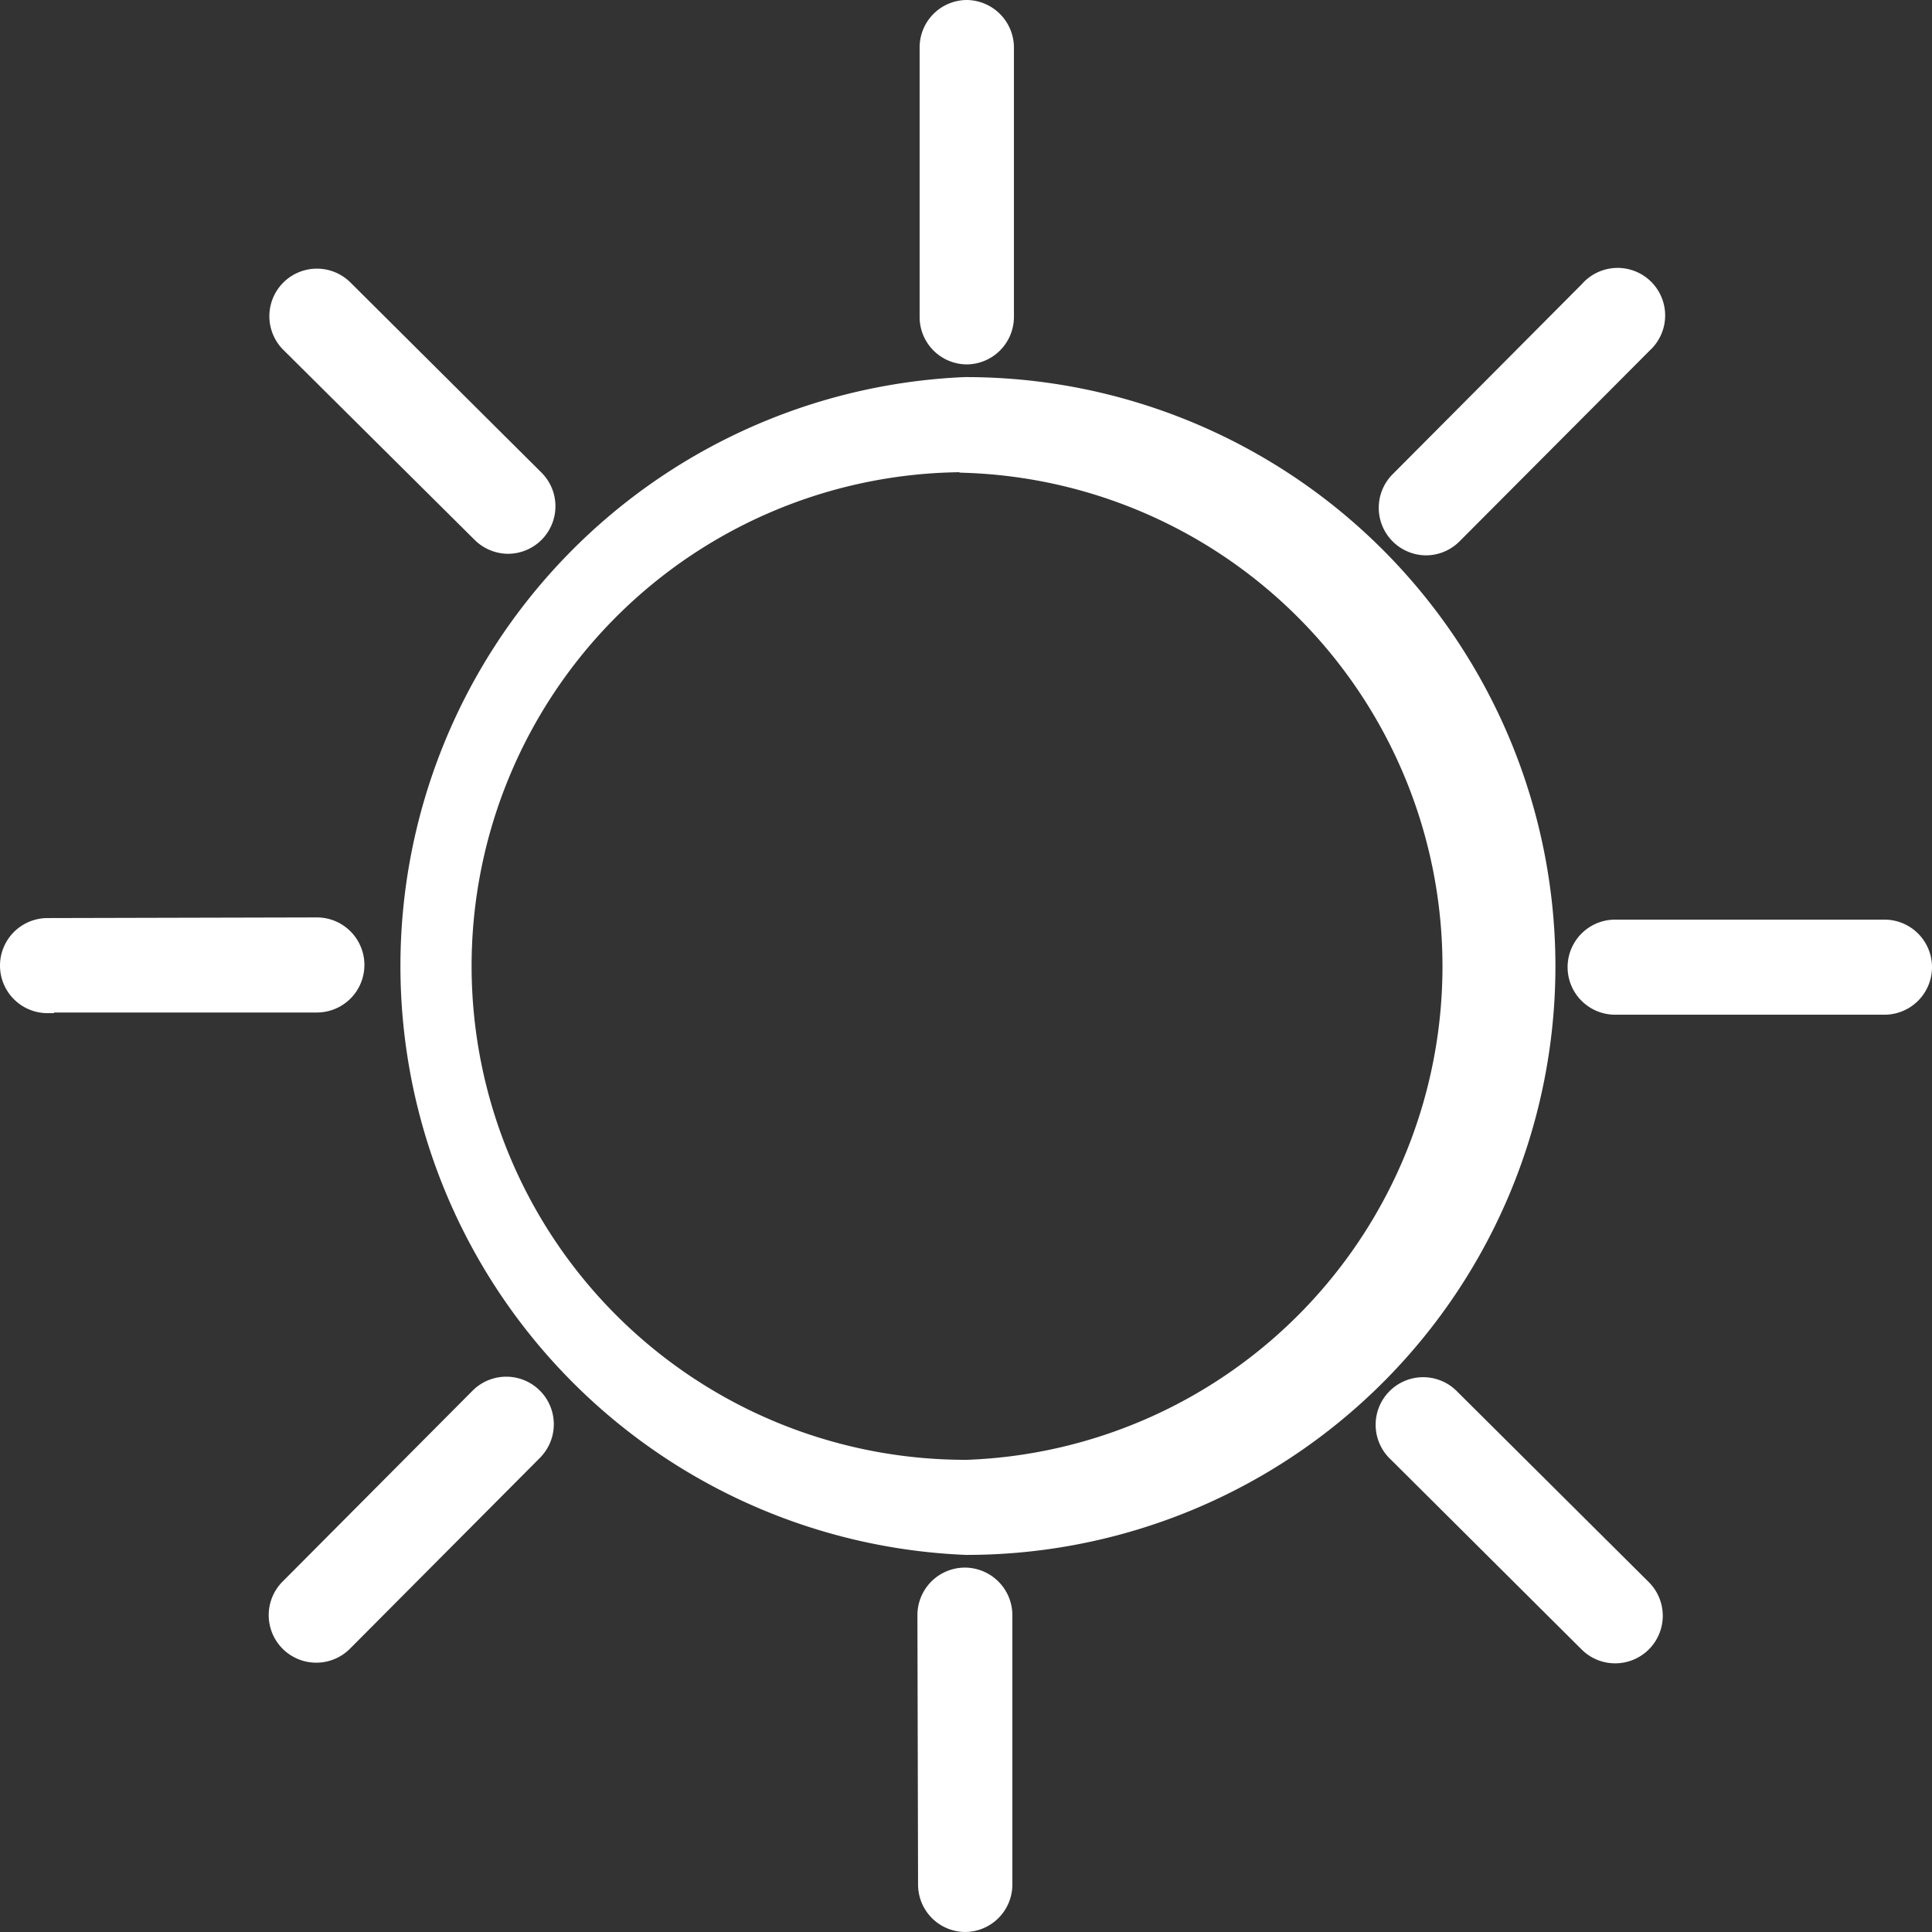
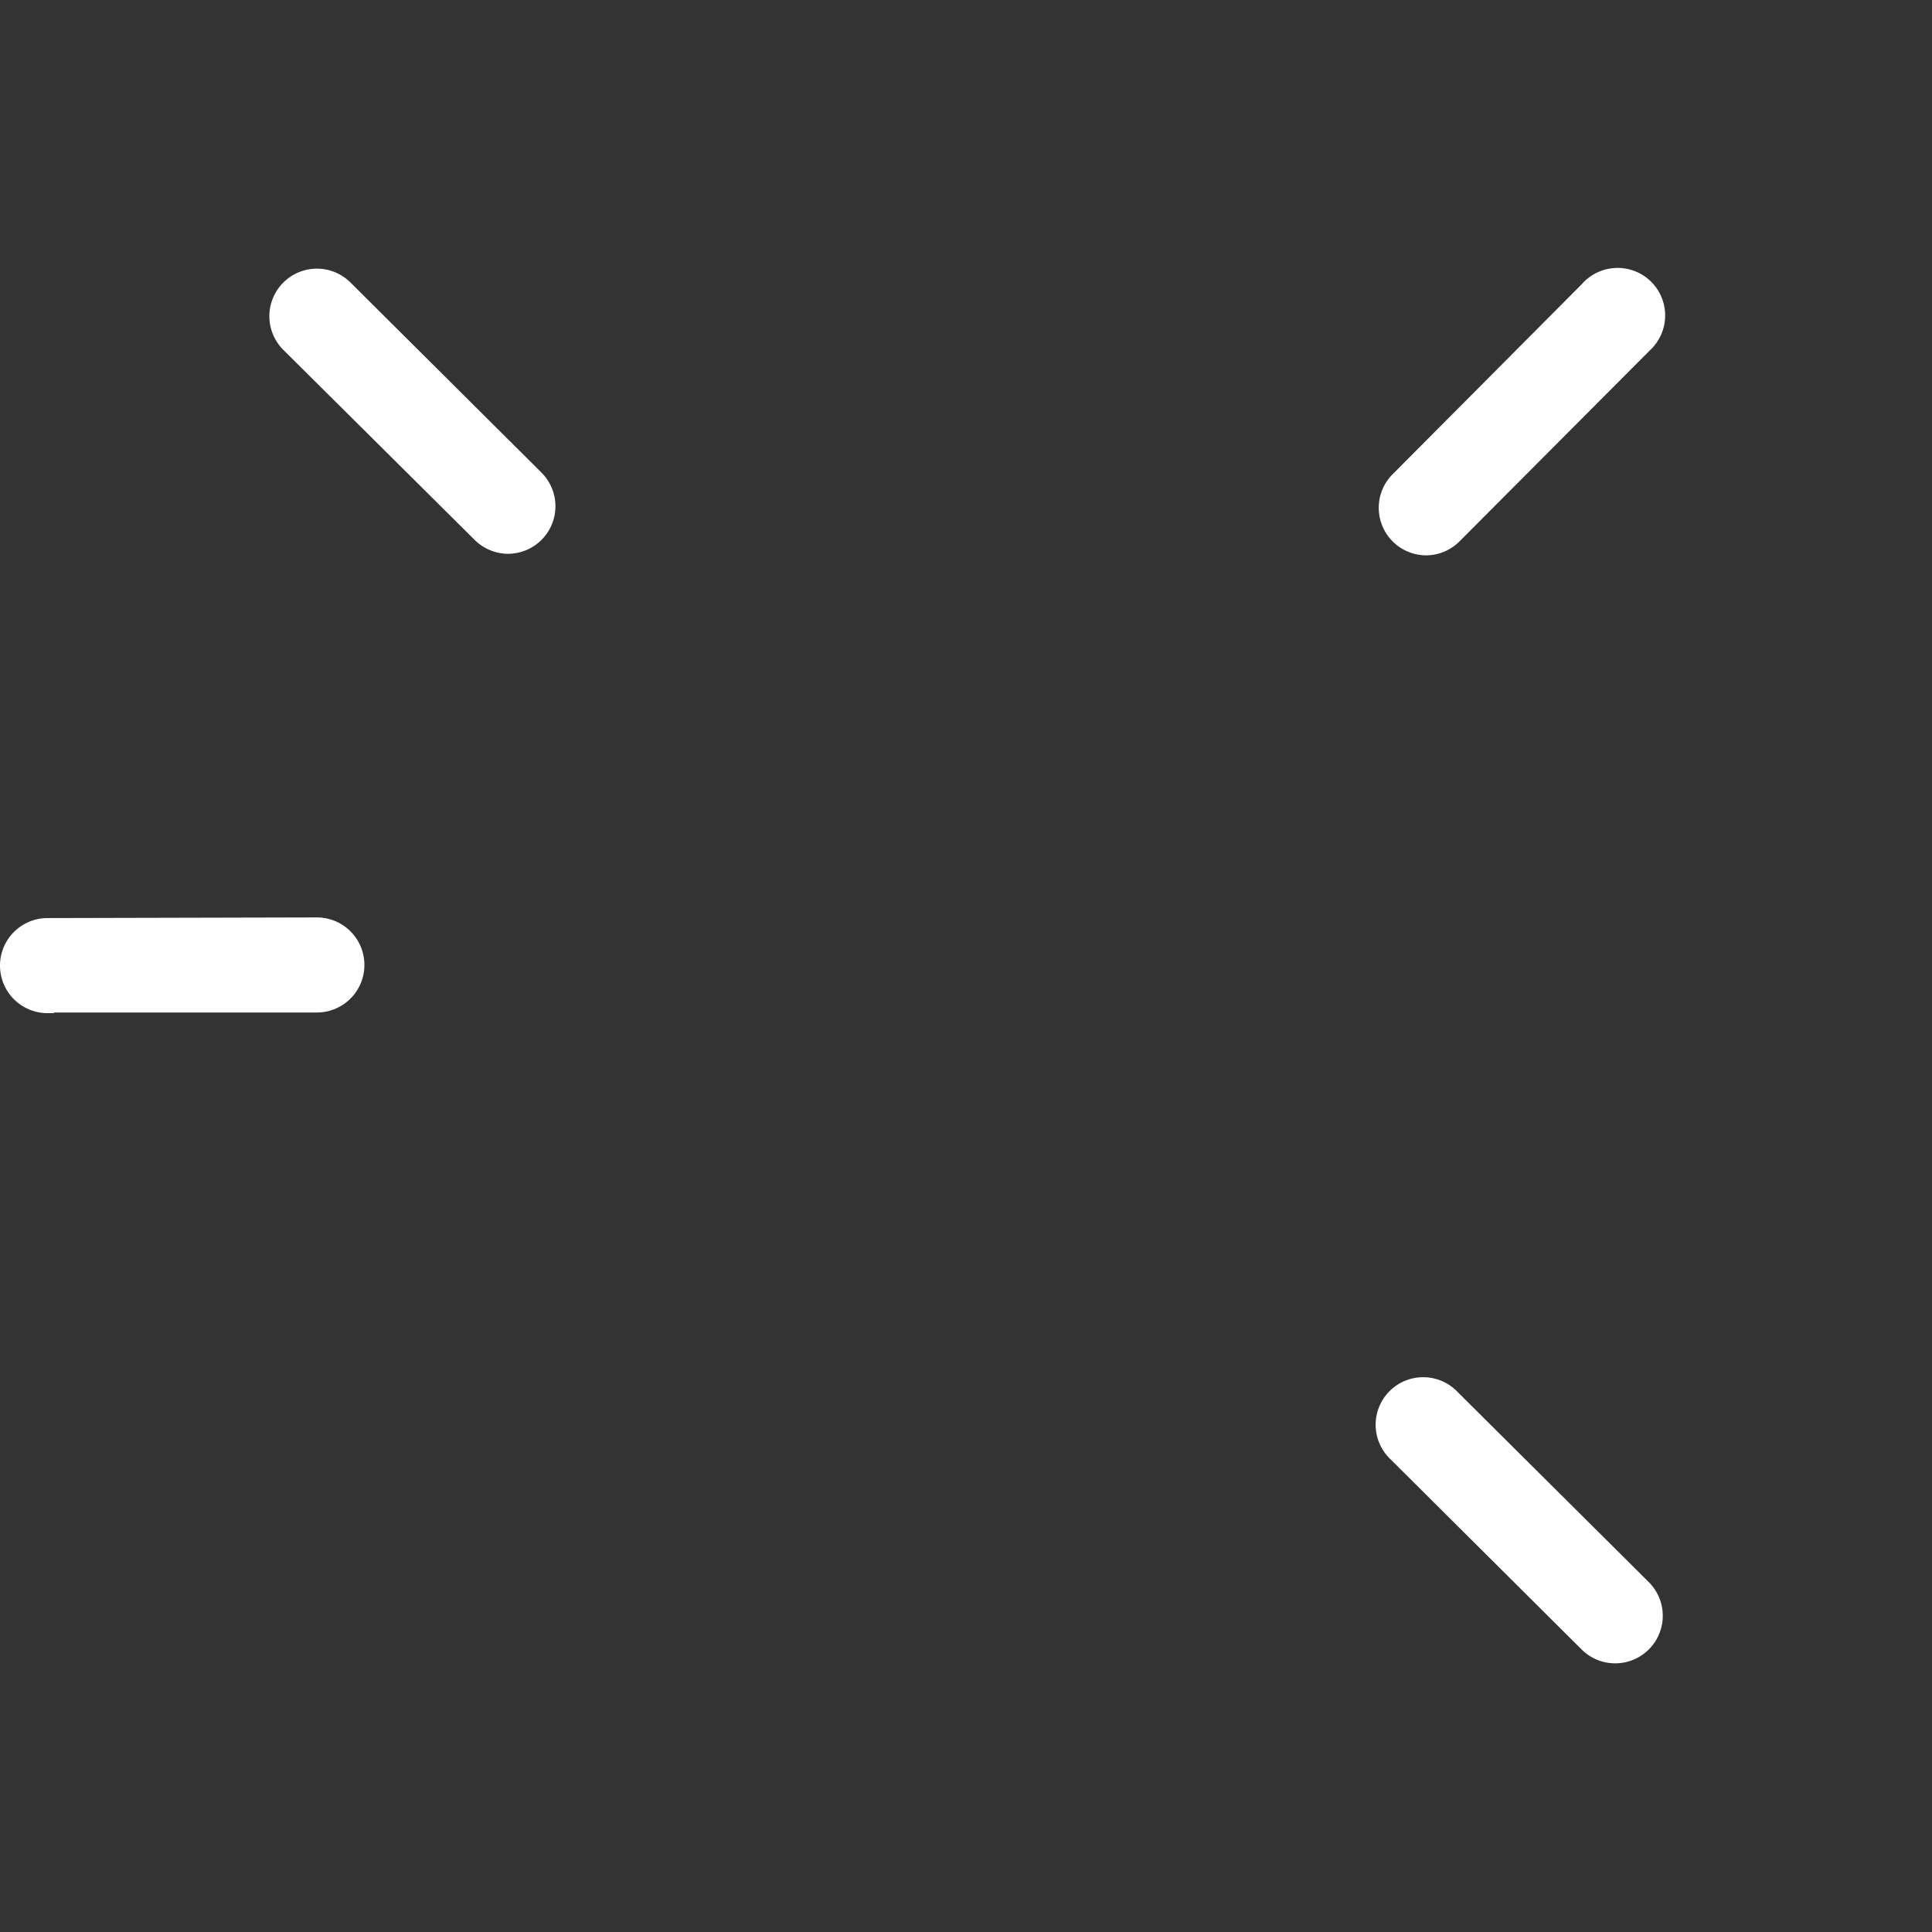
<svg xmlns="http://www.w3.org/2000/svg" viewBox="0 0 149.14 149.14">
  <rect x="0" y="0" width="149.14" height="149.14" fill="#333333" stroke="none" />
  <defs>
    <style>.cls-1{fill:#fff;stroke:#fff;stroke-miterlimit:10;}</style>
  </defs>
  <title>Recurso 19</title>
  <g id="Capa_2" data-name="Capa 2">
    <g id="Capa_1-2" data-name="Capa 1">
-       <path class="cls-1" d="M74.57,119.53a45,45,0,0,1-.11-89.92h.11a45,45,0,0,1,45,44.85h0a44.95,44.95,0,0,1-44.85,45.07Zm0-83.58h-.09a38.62,38.62,0,0,0,.09,77.24h.1A38.62,38.62,0,0,0,74.57,36Z" />
-       <path class="cls-1" d="M74.66,27.63a3.16,3.16,0,0,1-3.17-3.16l0-20.79A3.16,3.16,0,0,1,74.6.5h0a3.18,3.18,0,0,1,3.17,3.16l0,20.79a3.17,3.17,0,0,1-3.17,3.18Z" />
      <path class="cls-1" d="M110.06,42.37A3.17,3.17,0,0,1,107.82,37l14.66-14.73A3.17,3.17,0,1,1,127,26.7L112.31,41.44A3.16,3.16,0,0,1,110.06,42.37Z" />
-       <path class="cls-1" d="M124.68,77.83a3.17,3.17,0,0,1,0-6.34l20.79,0h0a3.17,3.17,0,0,1,0,6.34l-20.79,0Z" />
      <path class="cls-1" d="M124.68,127.9a3.15,3.15,0,0,1-2.23-.92l-14.74-14.67a3.17,3.17,0,1,1,4.47-4.49l14.74,14.66a3.17,3.17,0,0,1-2.24,5.42Z" />
-       <path class="cls-1" d="M74.54,148.64a3.16,3.16,0,0,1-3.17-3.16l-.05-20.79a3.17,3.17,0,0,1,3.16-3.18h0a3.18,3.18,0,0,1,3.17,3.16l0,20.8a3.17,3.17,0,0,1-3.17,3.17Z" />
-       <path class="cls-1" d="M24.41,127.85a3.17,3.17,0,0,1-2.25-5.4l14.67-14.74a3.17,3.17,0,0,1,4.5,4.47L26.66,126.92A3.16,3.16,0,0,1,24.41,127.85Z" />
      <path class="cls-1" d="M3.67,77.71a3.17,3.17,0,0,1,0-6.34l20.79-.05a3.17,3.17,0,0,1,0,6.34l-20.79,0Z" />
      <path class="cls-1" d="M39.2,42.25A3.19,3.19,0,0,1,37,41.33L22.23,26.66a3.17,3.17,0,1,1,4.47-4.5L41.44,36.83a3.17,3.17,0,0,1-2.24,5.42Z" />
    </g>
  </g>
</svg>